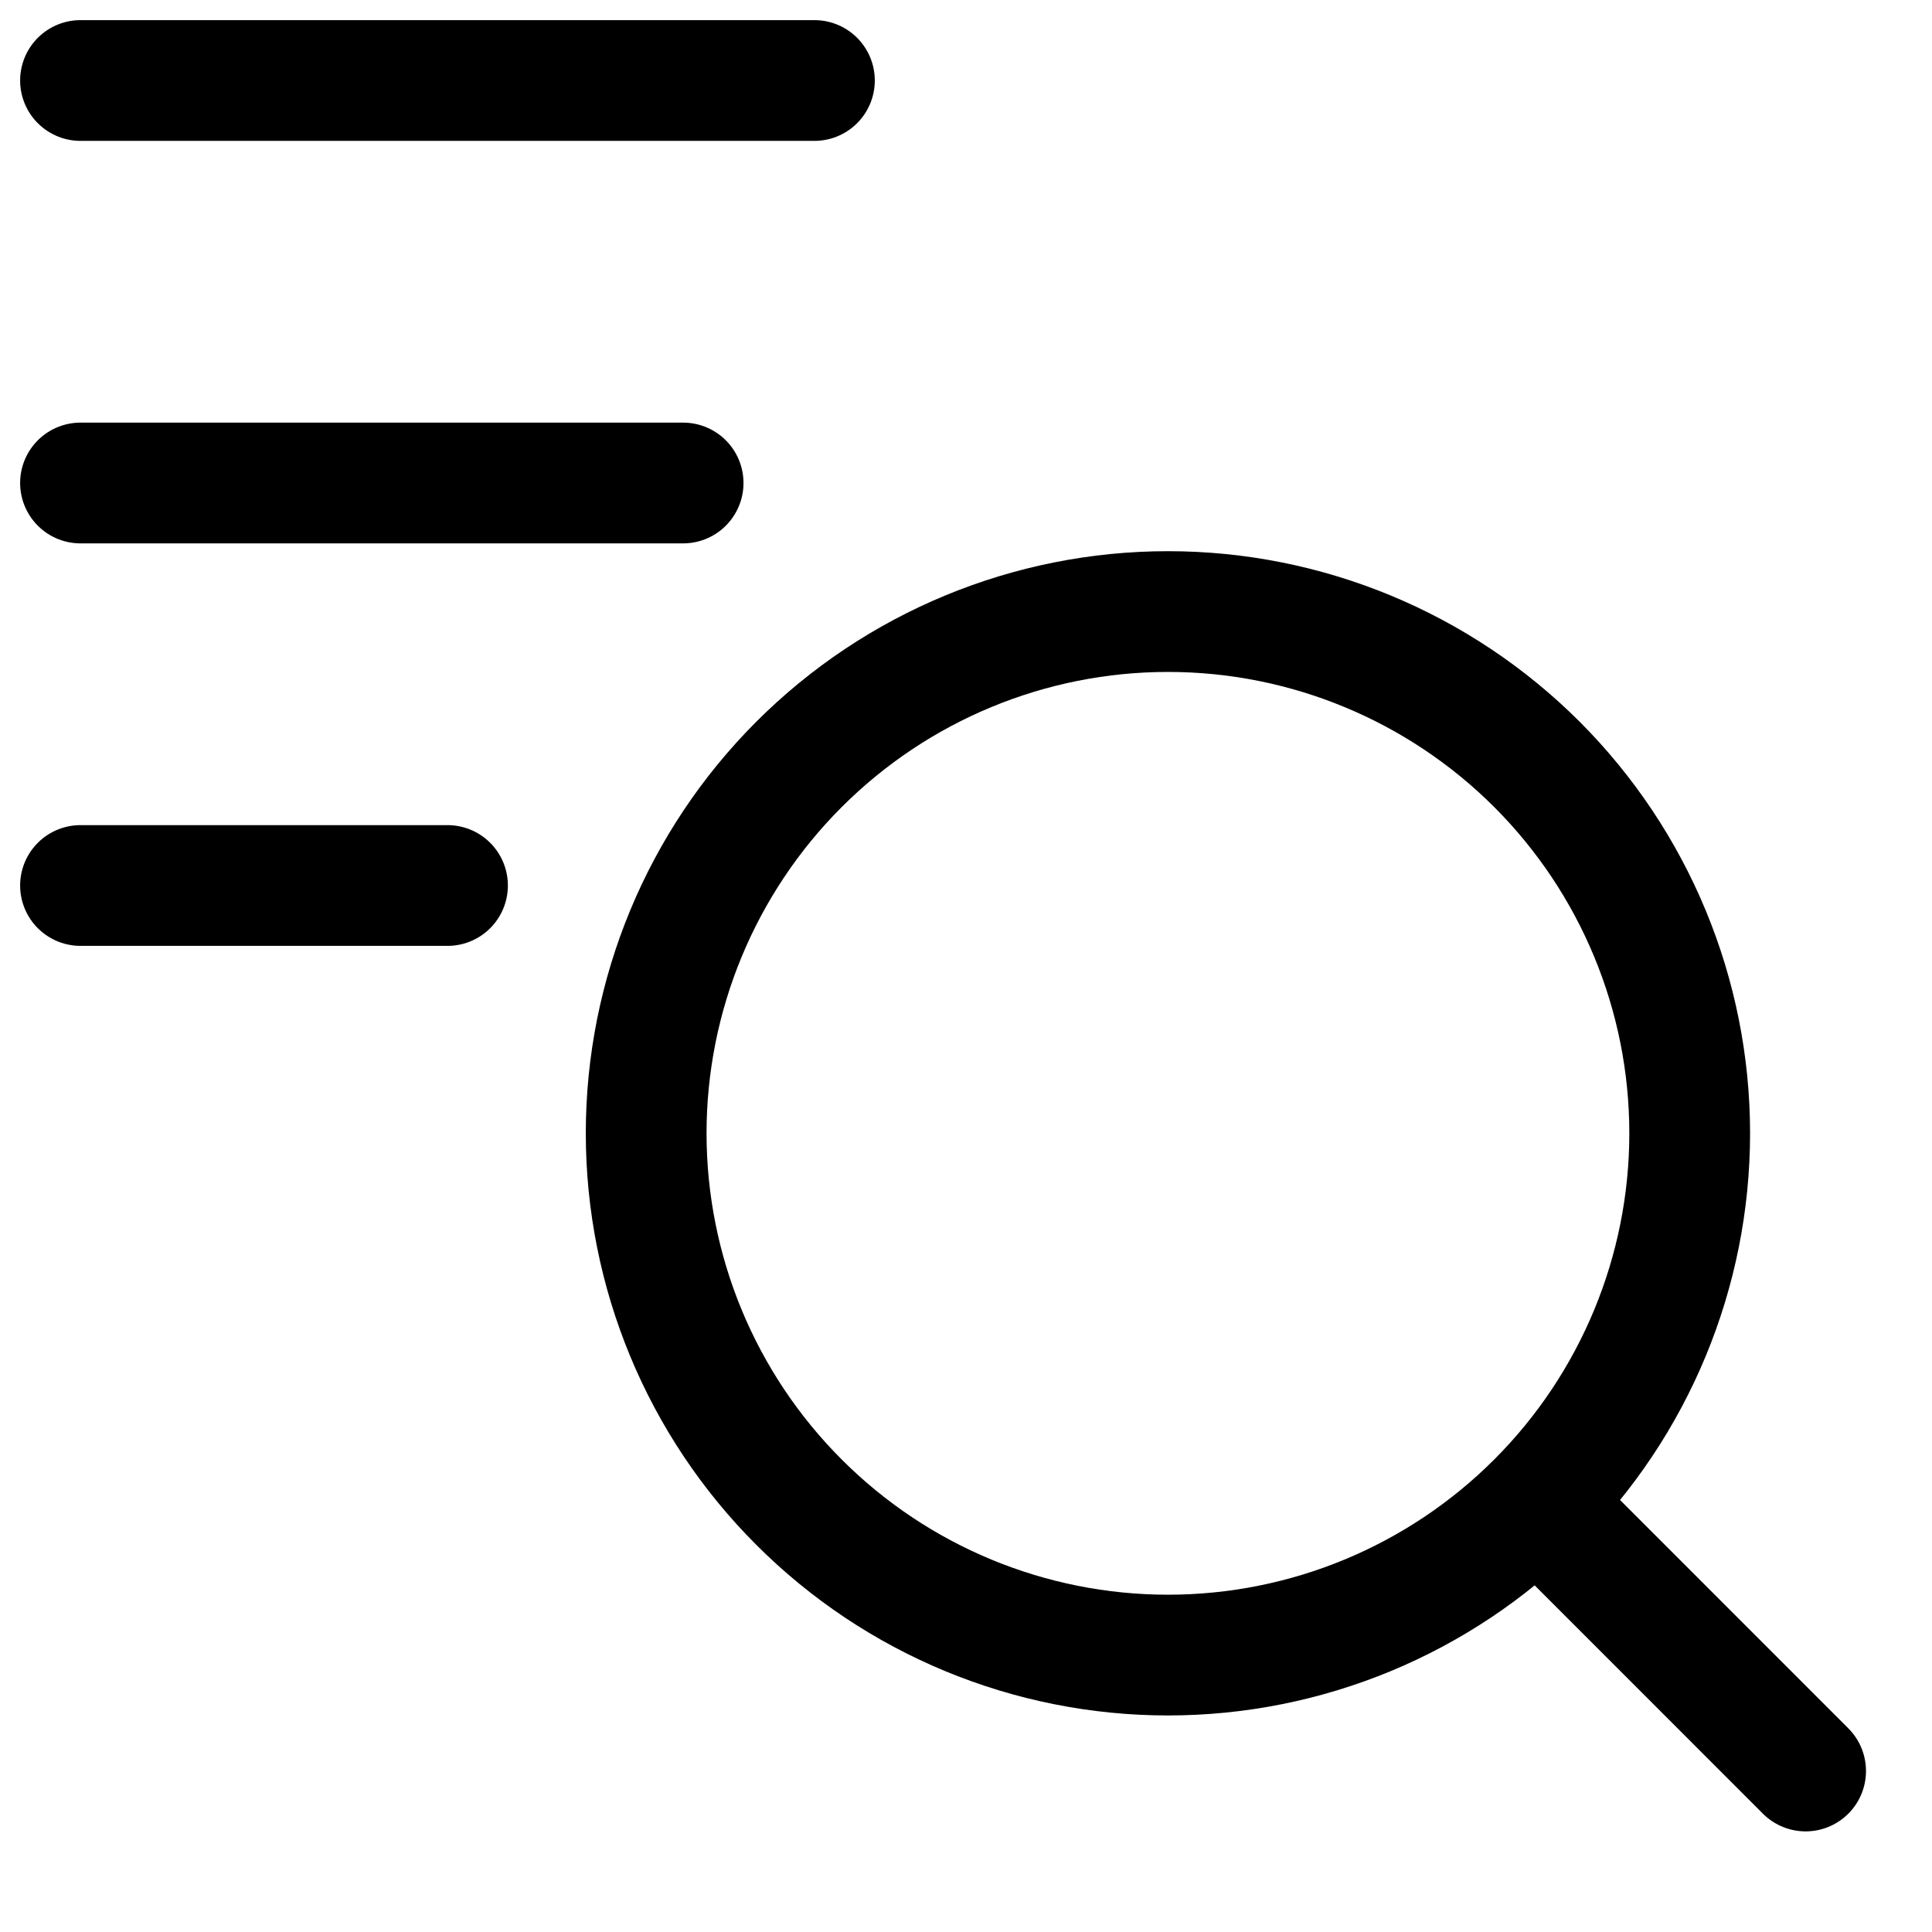
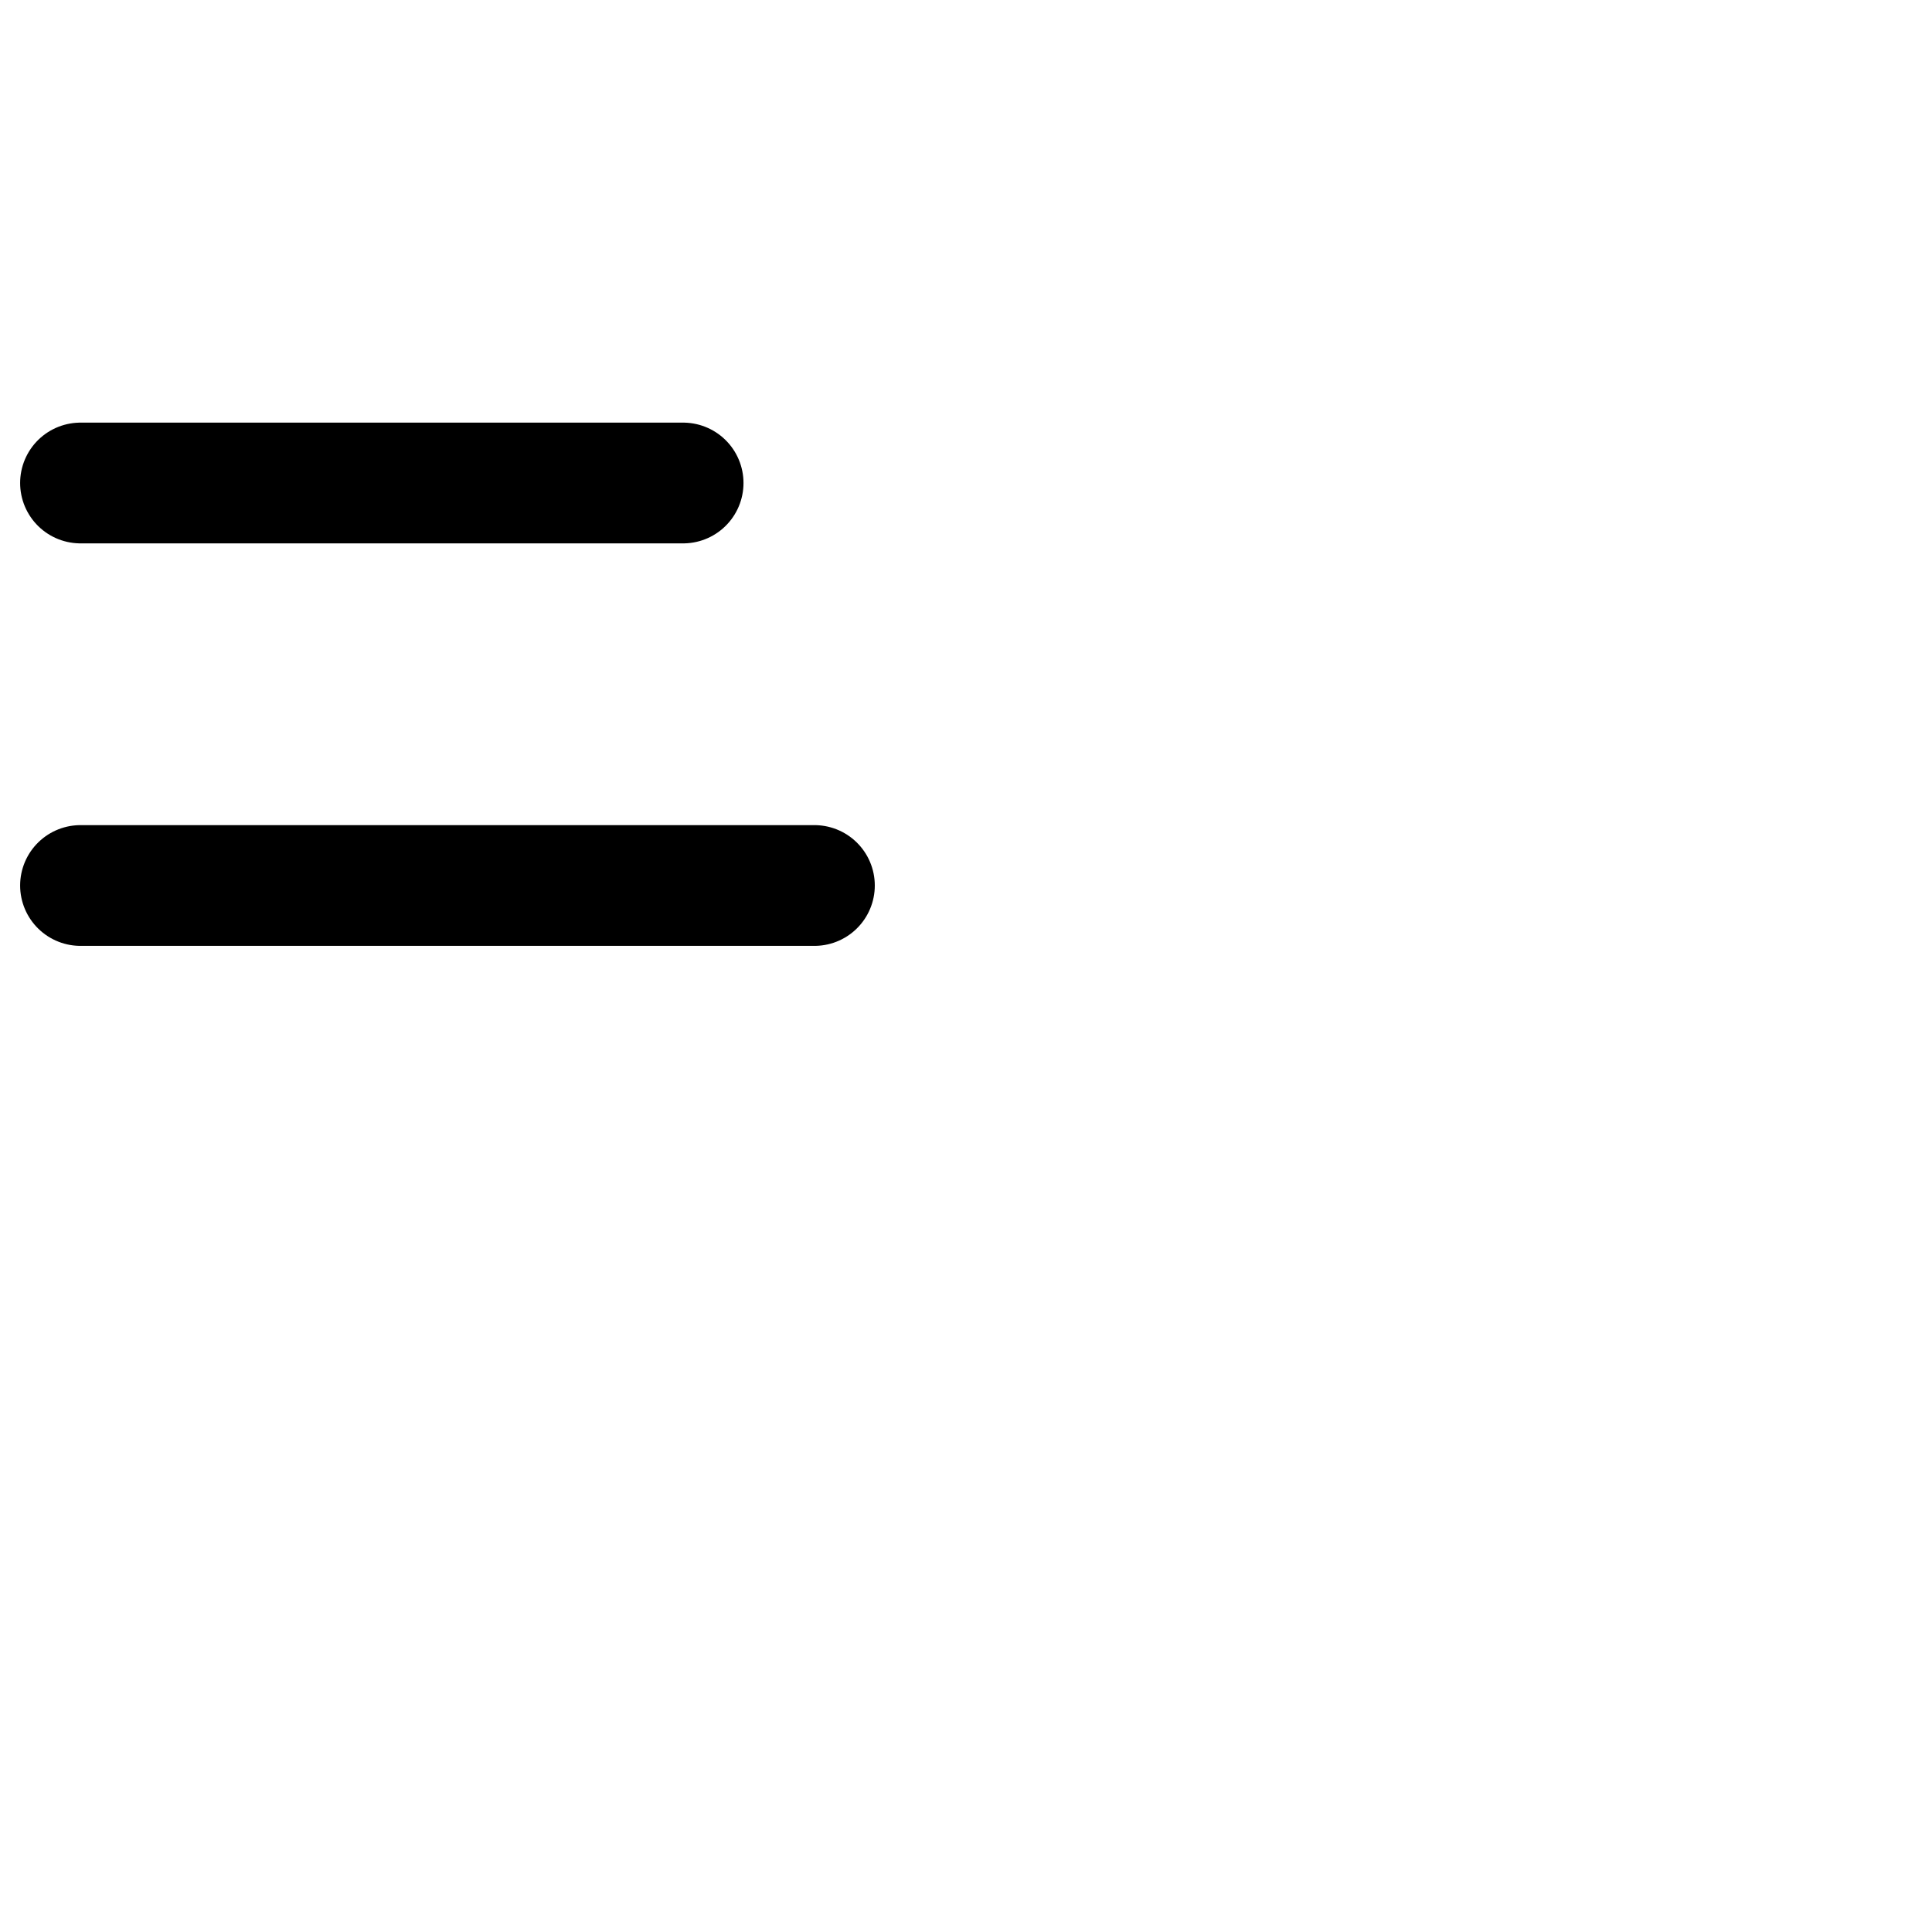
<svg xmlns="http://www.w3.org/2000/svg" width="24" height="24" viewBox="0 0 24 24" fill="none">
-   <path d="M1 6H8.486M1 11H5.559M1 1H10.117" stroke="black" stroke-width="1.5" stroke-linecap="round" stroke-linejoin="round" />
-   <path d="M19.092 18.661C17.876 19.877 16.228 20.56 14.509 20.56C12.79 20.56 11.141 19.877 9.926 18.661C8.71 17.446 8.027 15.797 8.027 14.078C8.027 12.359 8.71 10.711 9.926 9.495C11.141 8.28 12.79 7.597 14.509 7.597C16.228 7.597 17.876 8.28 19.092 9.495C20.307 10.711 20.99 12.359 20.99 14.078C20.99 15.797 20.307 17.446 19.092 18.661ZM19.092 18.661L22.43 22" stroke="black" stroke-width="1.5" stroke-linecap="round" stroke-linejoin="round" />
+   <path d="M1 6H8.486M1 11H5.559H10.117" stroke="black" stroke-width="1.5" stroke-linecap="round" stroke-linejoin="round" />
</svg>